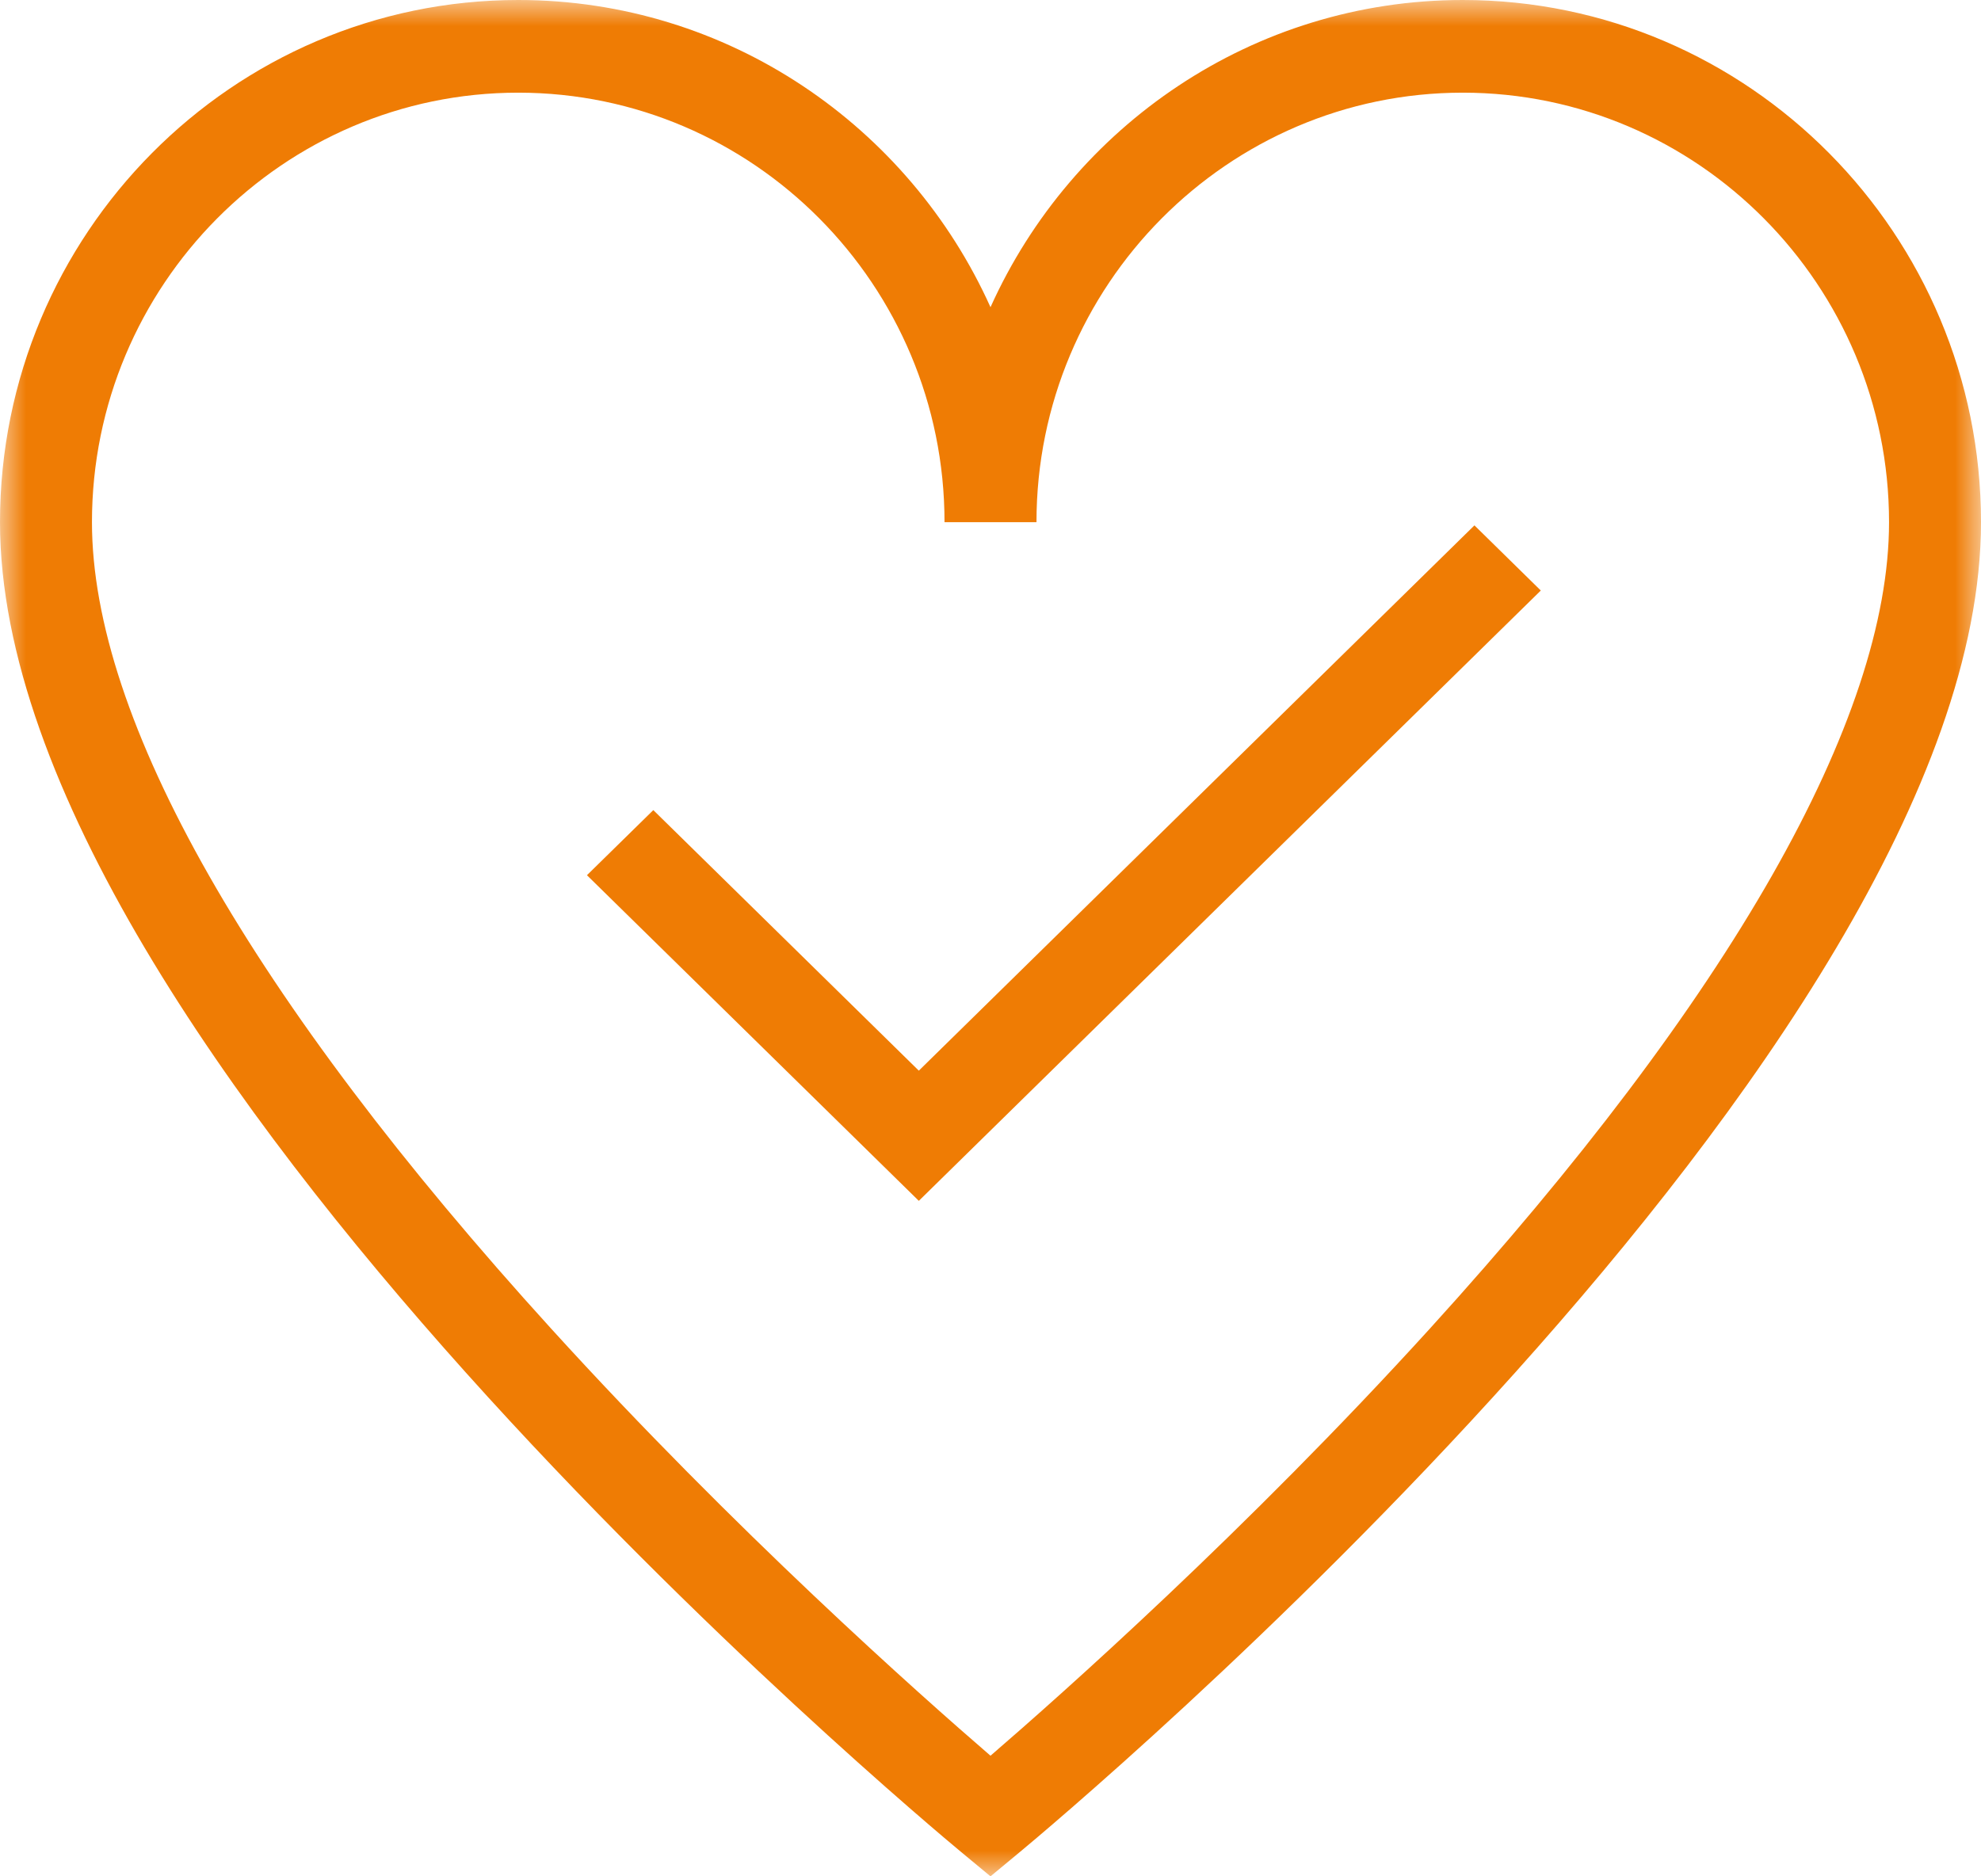
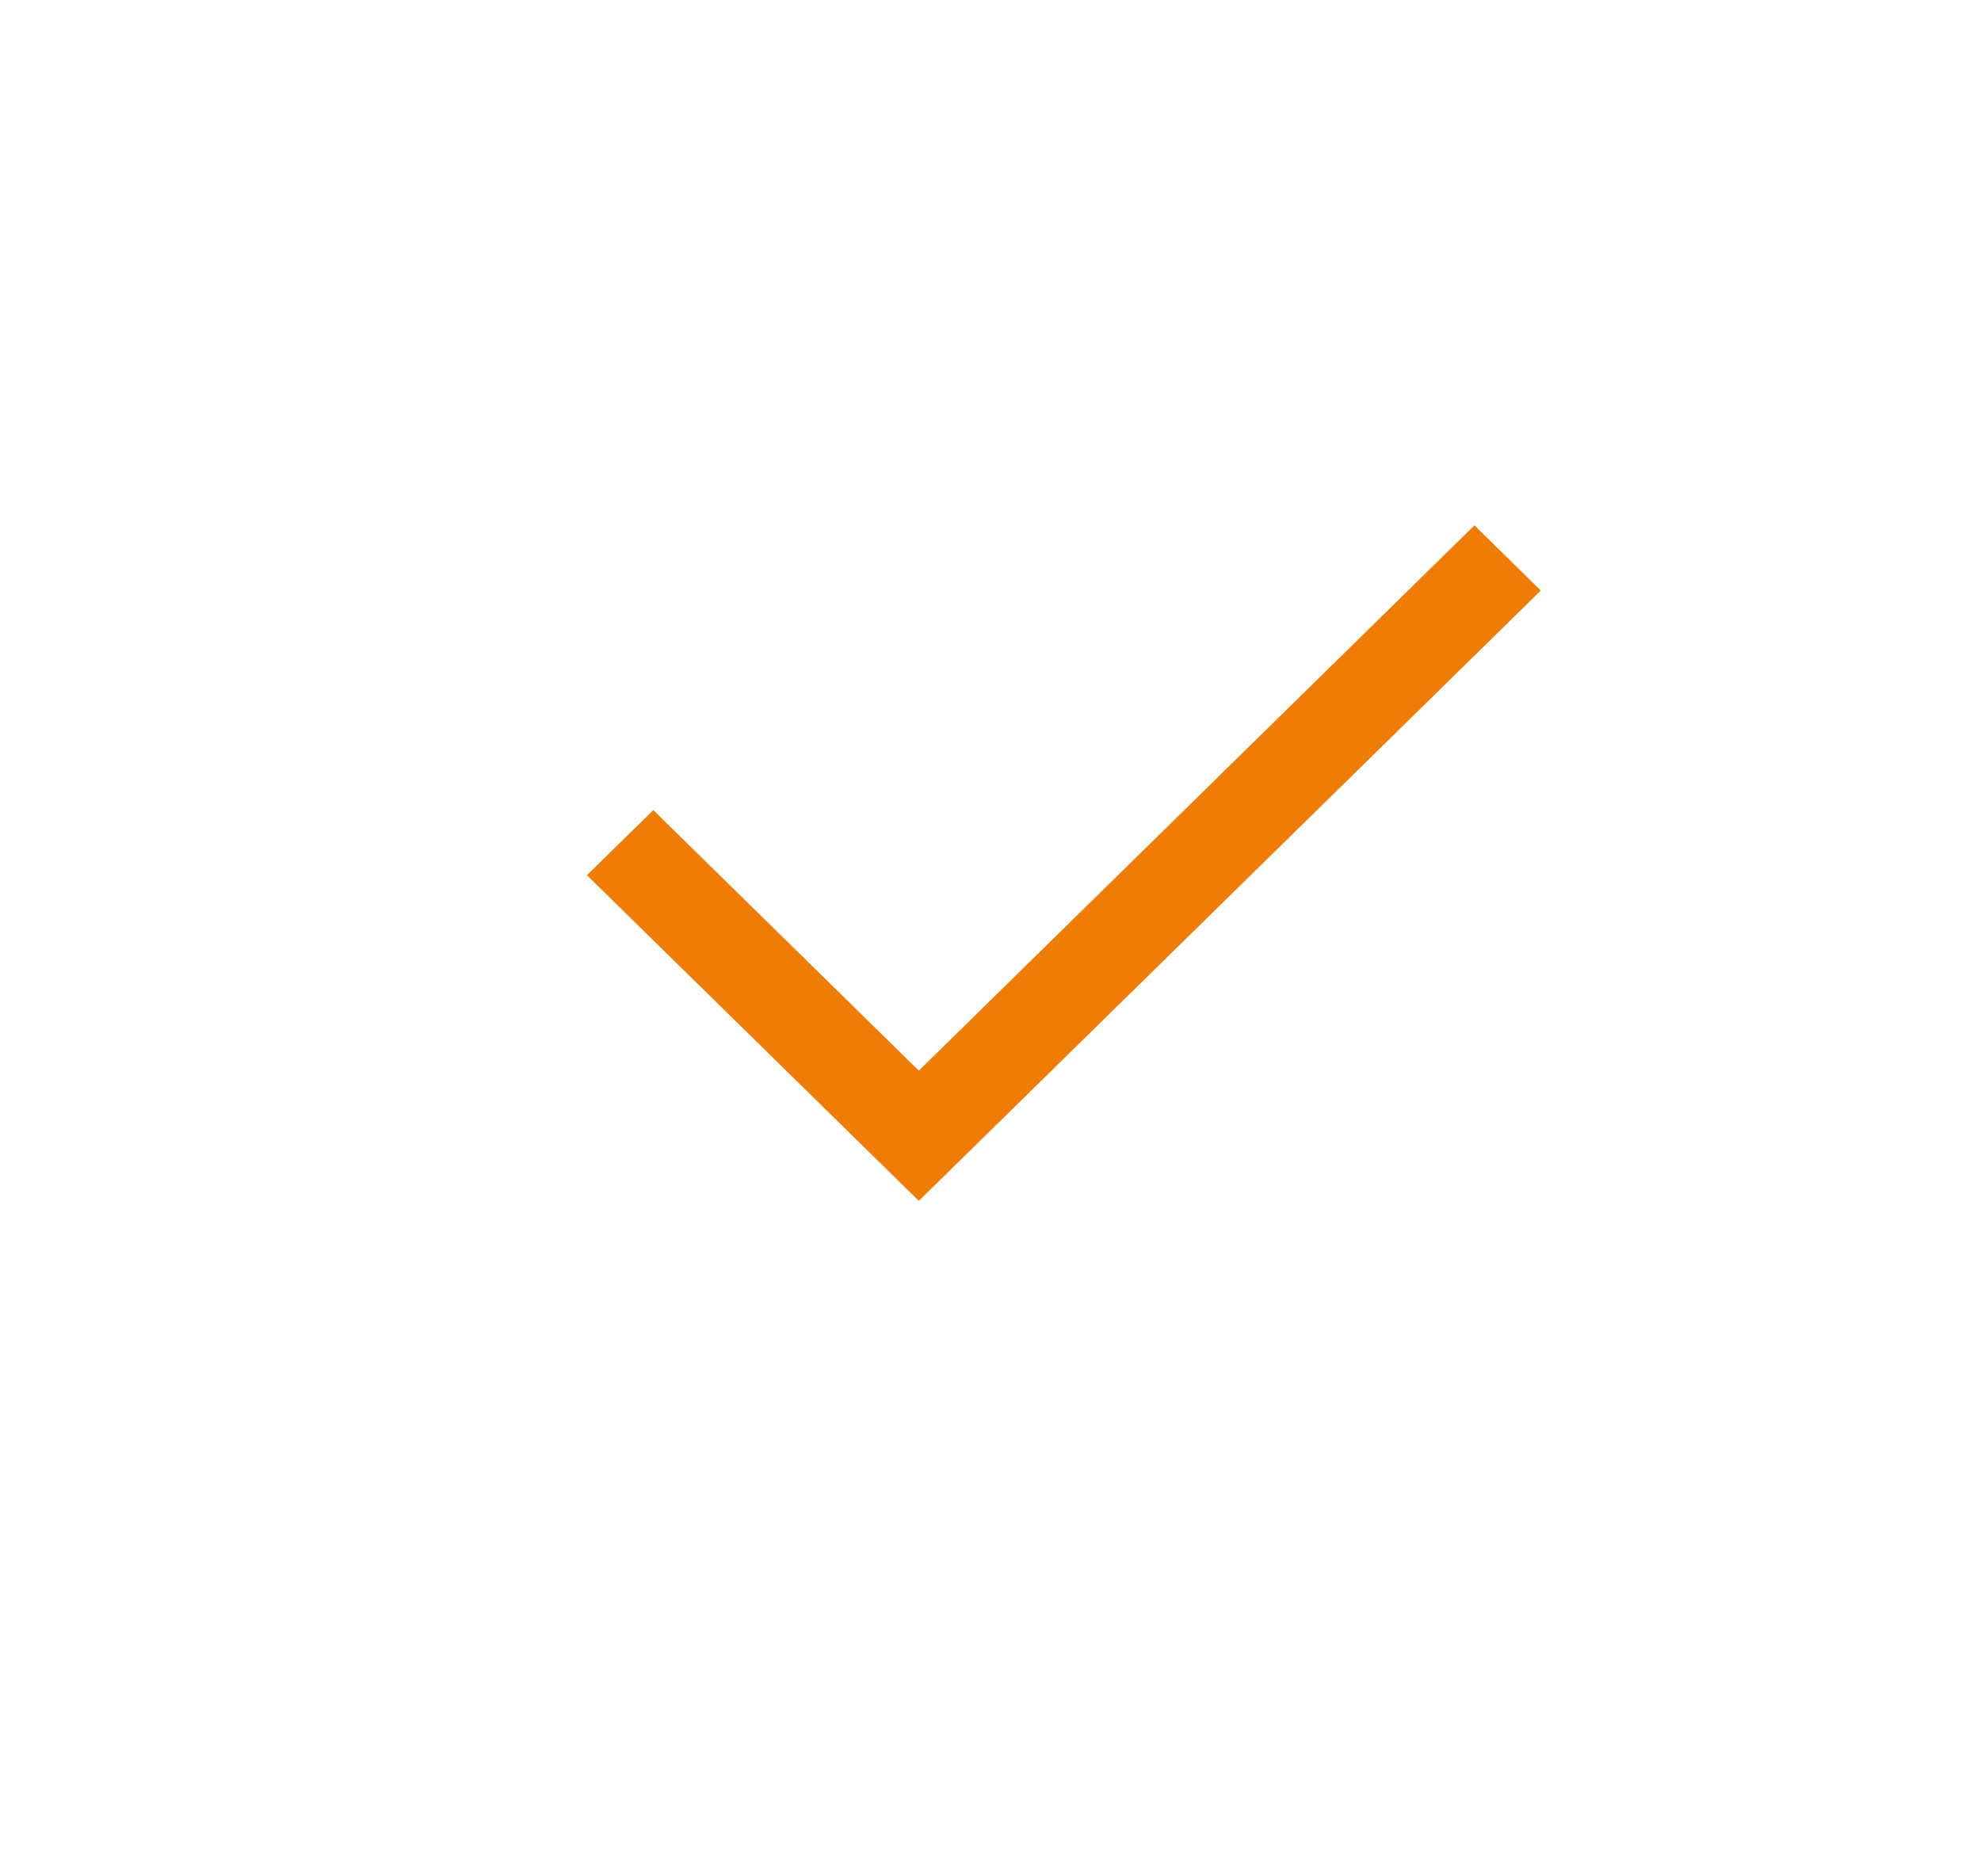
<svg xmlns="http://www.w3.org/2000/svg" xmlns:xlink="http://www.w3.org/1999/xlink" width="38" height="36" viewBox="0 0 38 36">
  <defs>
-     <polygon id="a" points="0 0 38 0 38 36 0 36" />
-   </defs>
+     </defs>
  <g fill="none" fill-rule="evenodd">
    <mask id="b" fill="#fff">
      <use xlink:href="#a" />
    </mask>
    <path fill="#EF7C04" d="M9.941,1.778 C5.432,1.778 1.764,5.475 1.764,10.019 C1.764,13.802 4.812,19.154 10.578,25.498 C14.096,29.368 17.655,32.526 19,33.686 C20.345,32.526 23.904,29.368 27.422,25.498 C33.188,19.154 36.236,13.802 36.236,10.019 C36.236,5.475 32.568,1.778 28.059,1.778 C23.55,1.778 19.882,5.475 19.882,10.019 L18.118,10.019 C18.118,5.475 14.45,1.778 9.941,1.778 L9.941,1.778 Z M19,36 L18.44,35.536 C17.687,34.911 0,20.135 0,10.019 C0,4.494 4.459,0 9.941,0 C13.964,0 17.437,2.421 19,5.894 C20.563,2.421 24.036,0 28.059,0 C33.541,0 38,4.494 38,10.019 C38,20.135 20.313,34.911 19.56,35.536 L19,36 Z" mask="url(#b)" />
    <polygon fill="#EF7C04" points="17.625 23.04 11.259 16.792 12.532 15.543 17.625 20.542 28.283 10.08 29.556 11.33" />
  </g>
</svg>